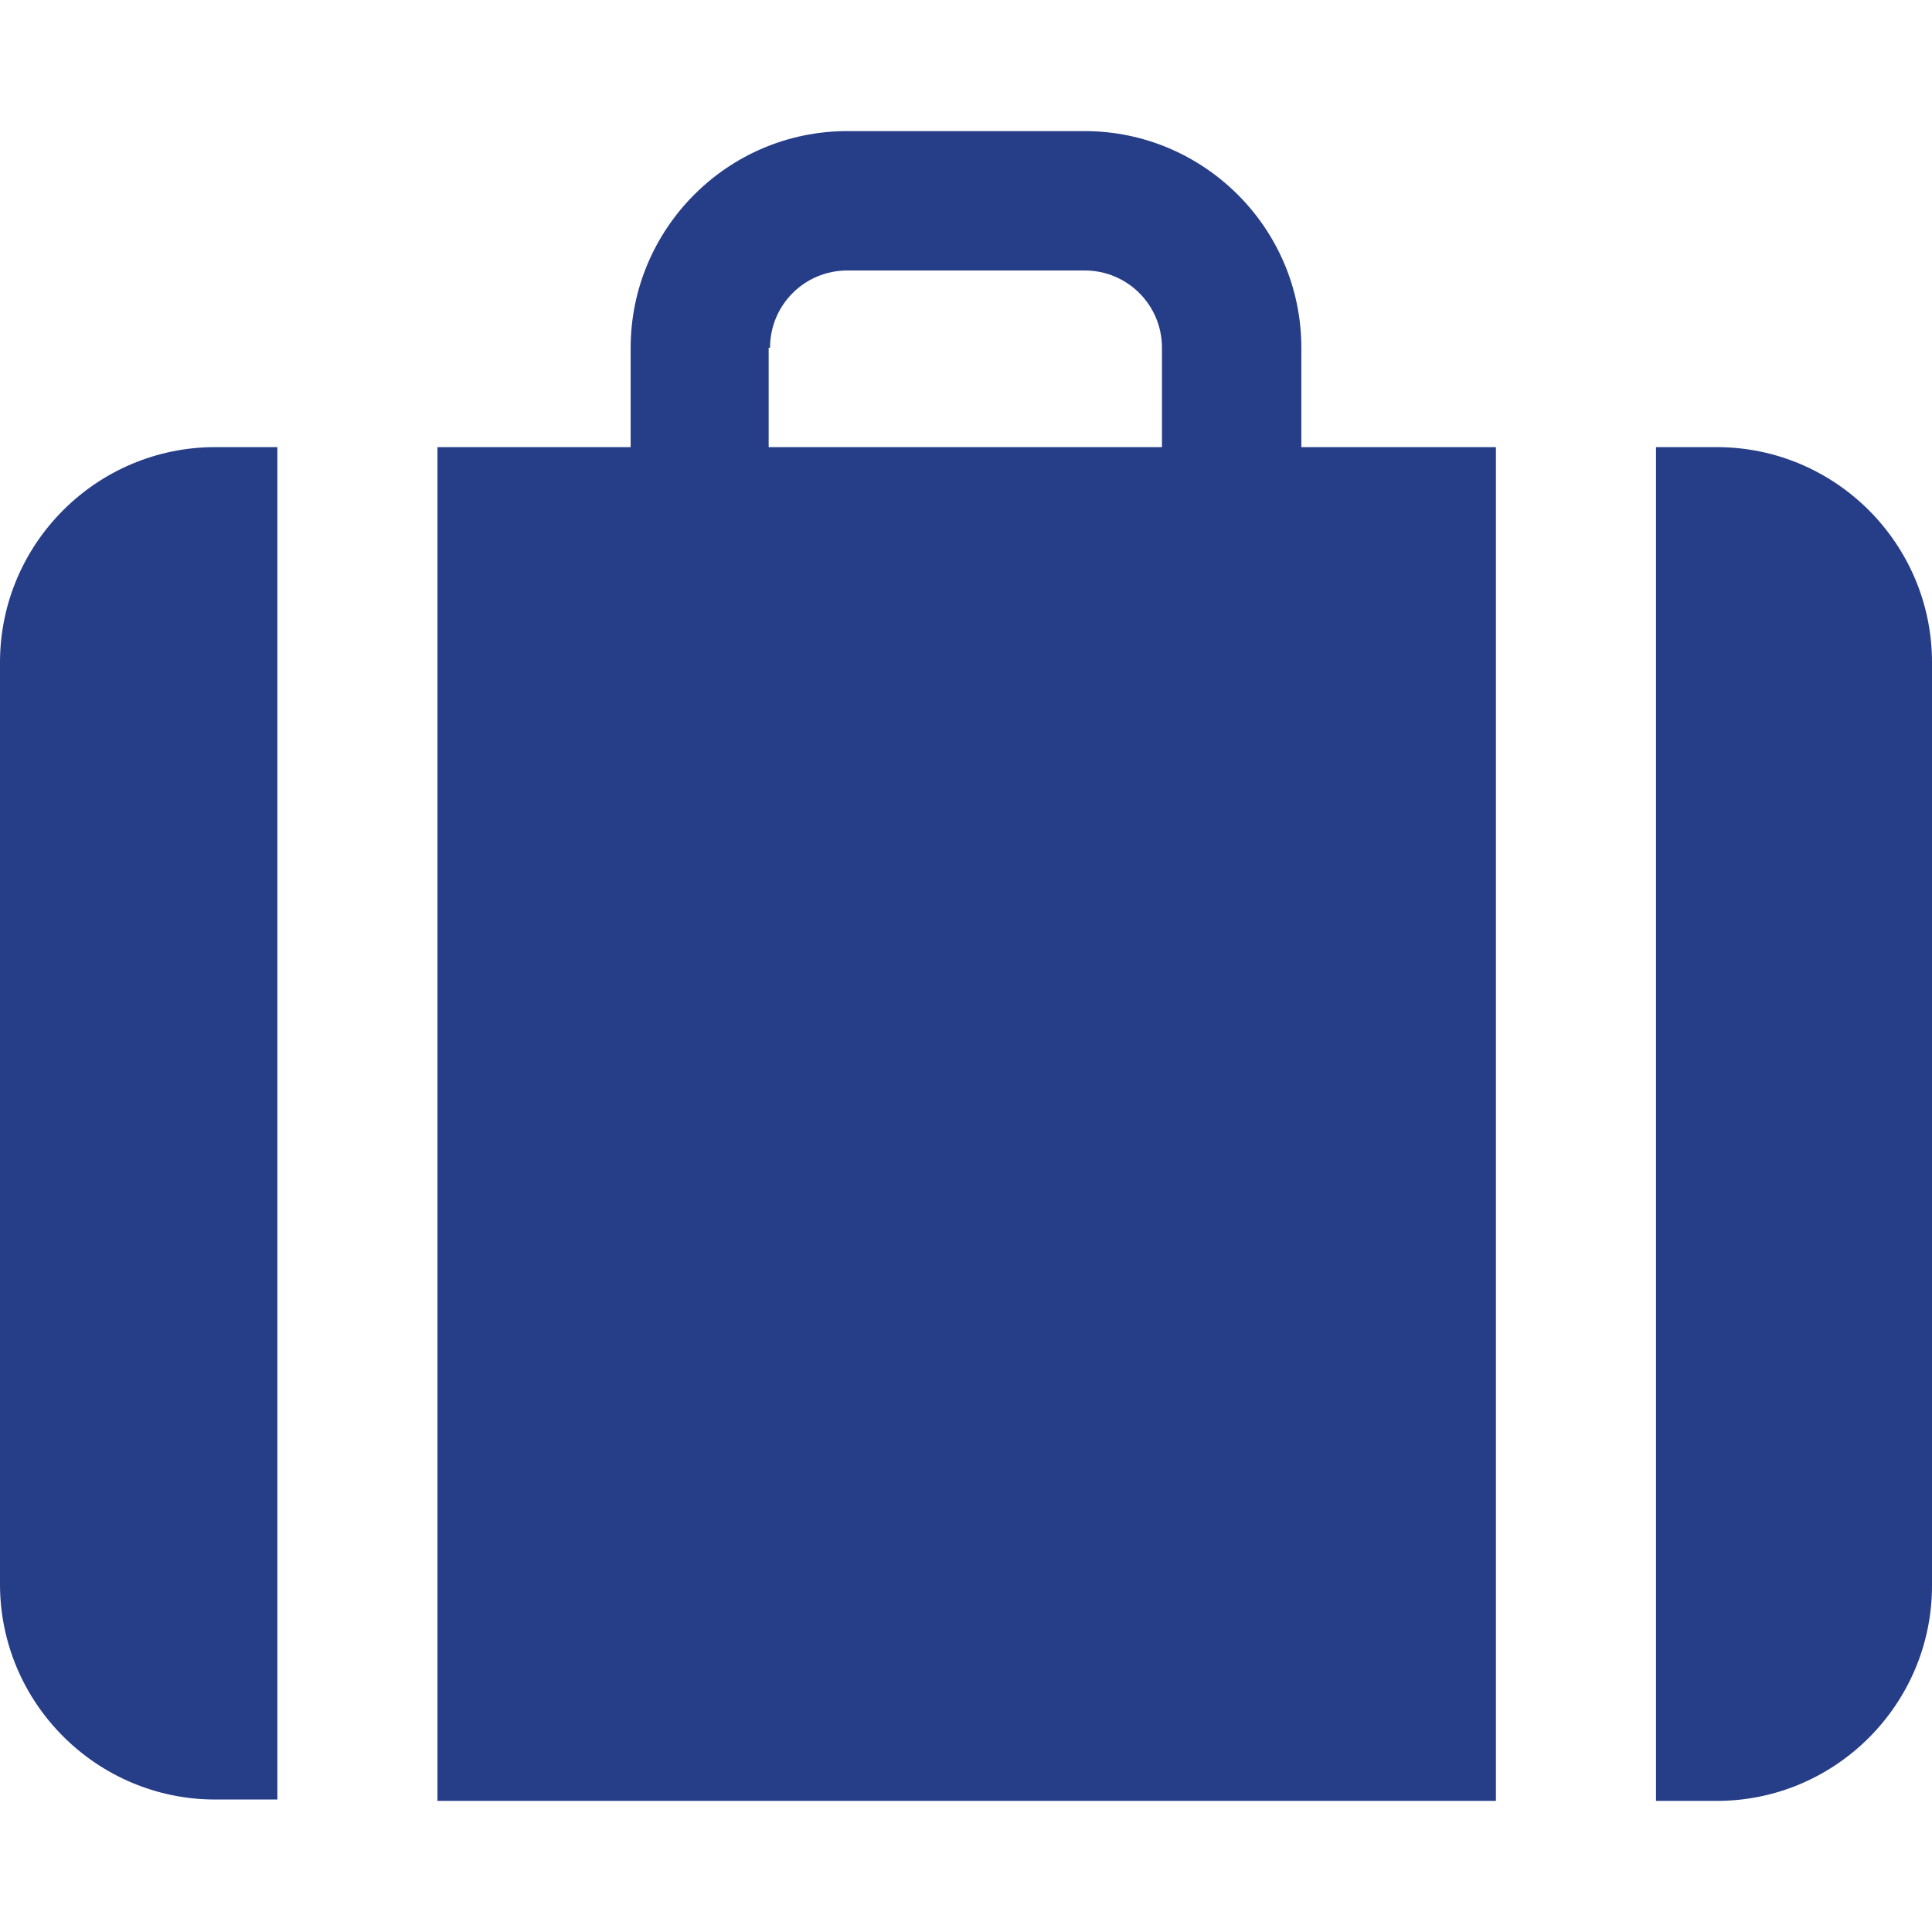
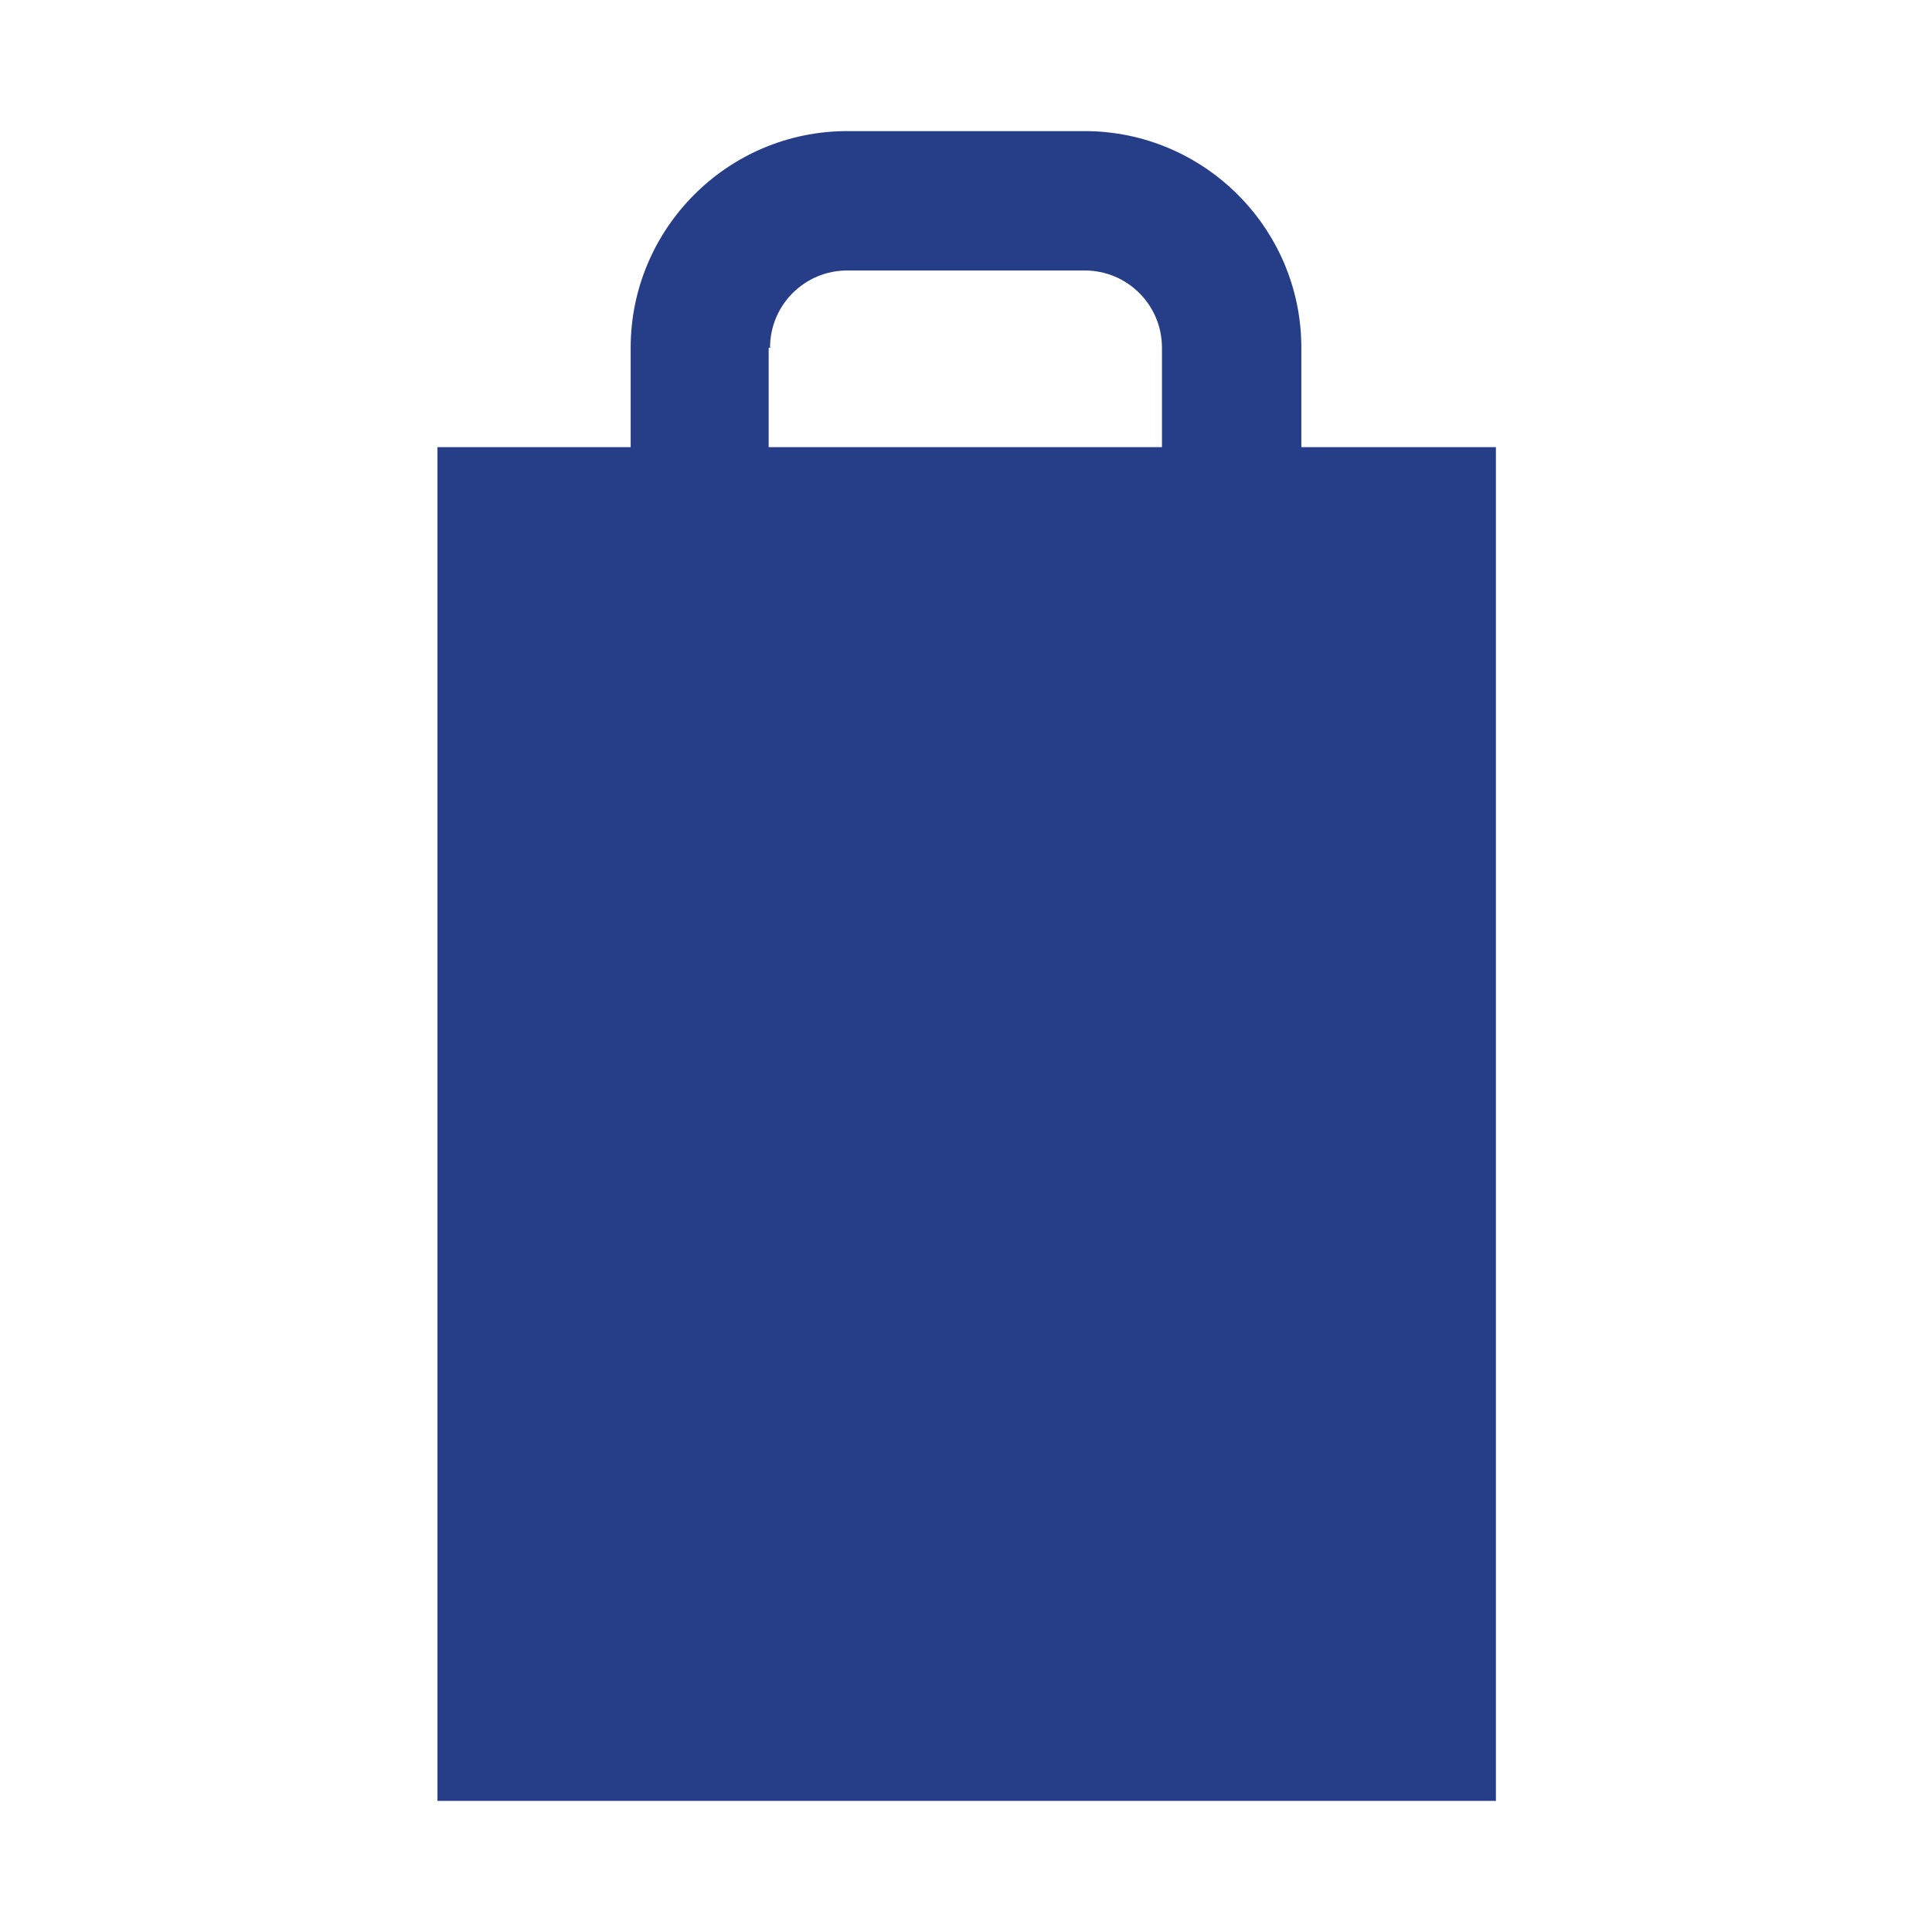
<svg xmlns="http://www.w3.org/2000/svg" id="Layer_1" version="1.1" viewBox="0 0 140 140">
  <defs>
    <style>
      .st0 {
        fill: #263d87;
      }
    </style>
  </defs>
-   <path class="st0" d="M20.1,32.4h-4.5c-8.6,0-15.6,7-15.6,15.6v66.8c0,8.6,7,15.6,15.6,15.6h4.5V32.4Z" />
  <g>
    <path class="st0" d="M94.3,25.2c0-8.7-7.1-15.7-15.7-15.7h-17.2c-8.7,0-15.7,7.1-15.7,15.7v7.2h-14v98.1h76.7V32.4h-14.1v-7.2ZM55.8,25.2c0-3.1,2.5-5.6,5.6-5.6h17.2c3.1,0,5.6,2.5,5.6,5.6v7.2h-28.5v-7.2h.1Z" />
-     <path class="st0" d="M124.4,32.4h-4.4v98.1h4.4c8.6,0,15.6-7,15.6-15.6V48c0-8.6-7-15.6-15.6-15.6Z" />
  </g>
</svg>